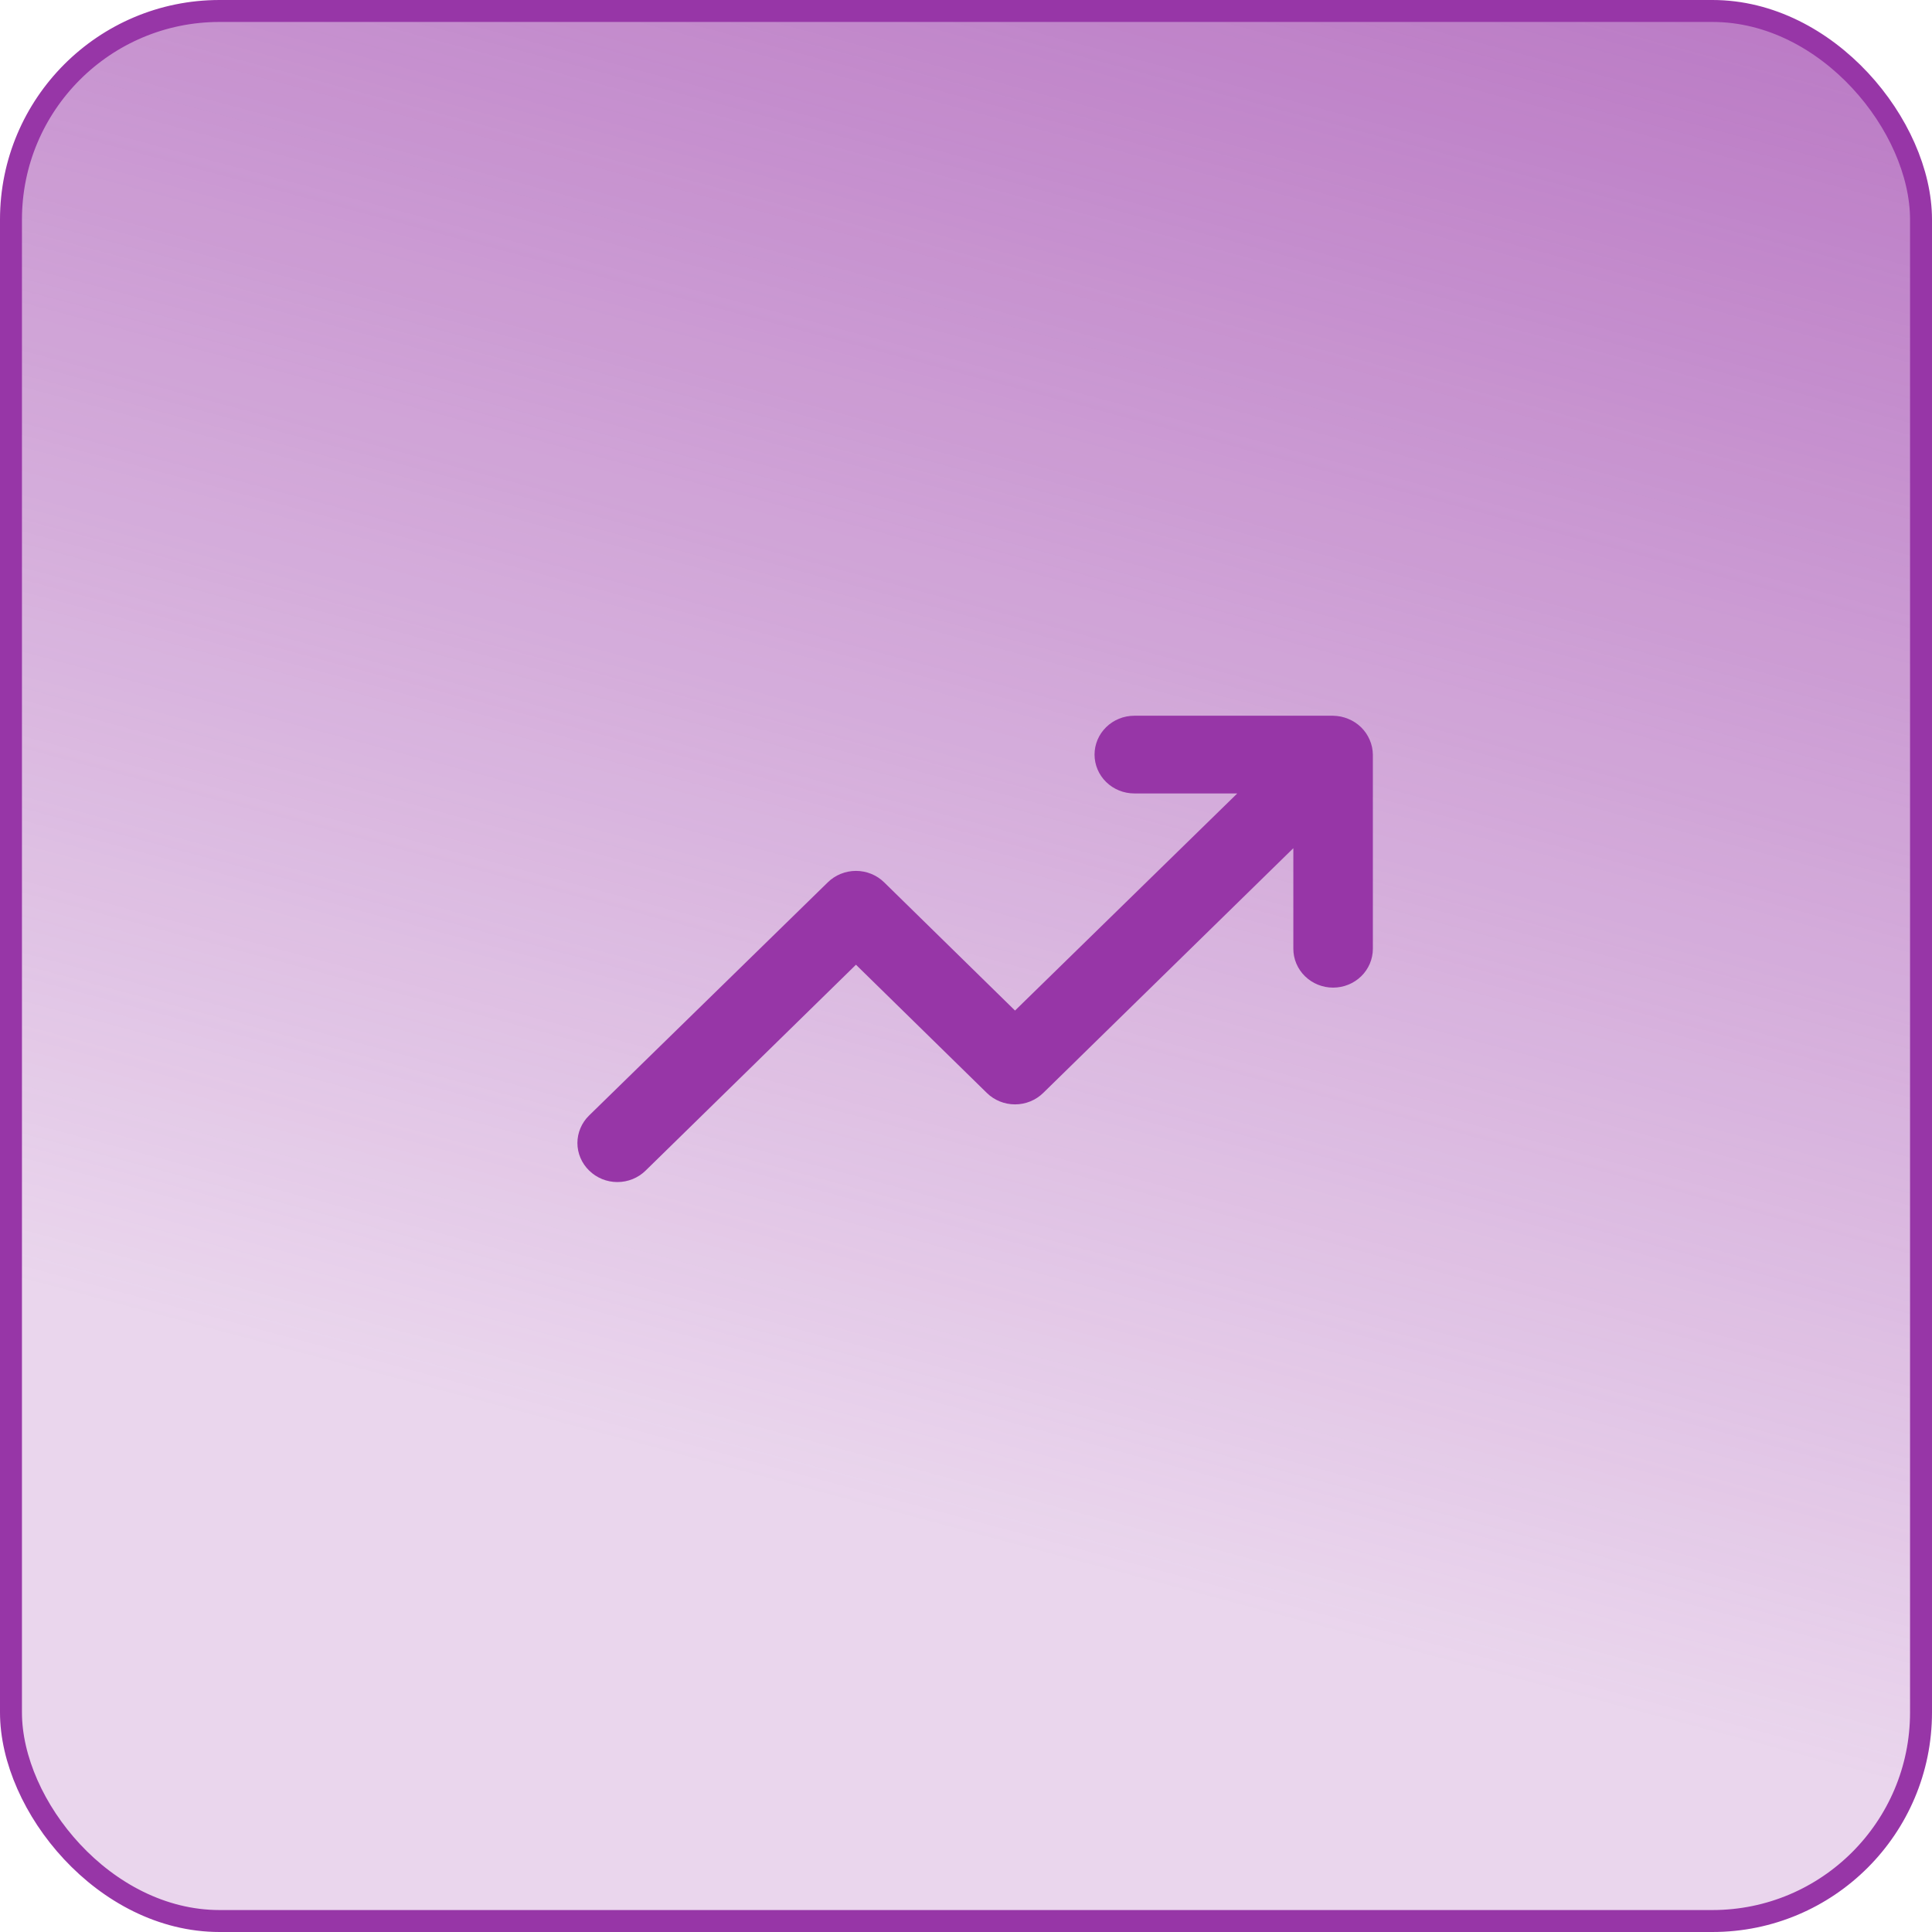
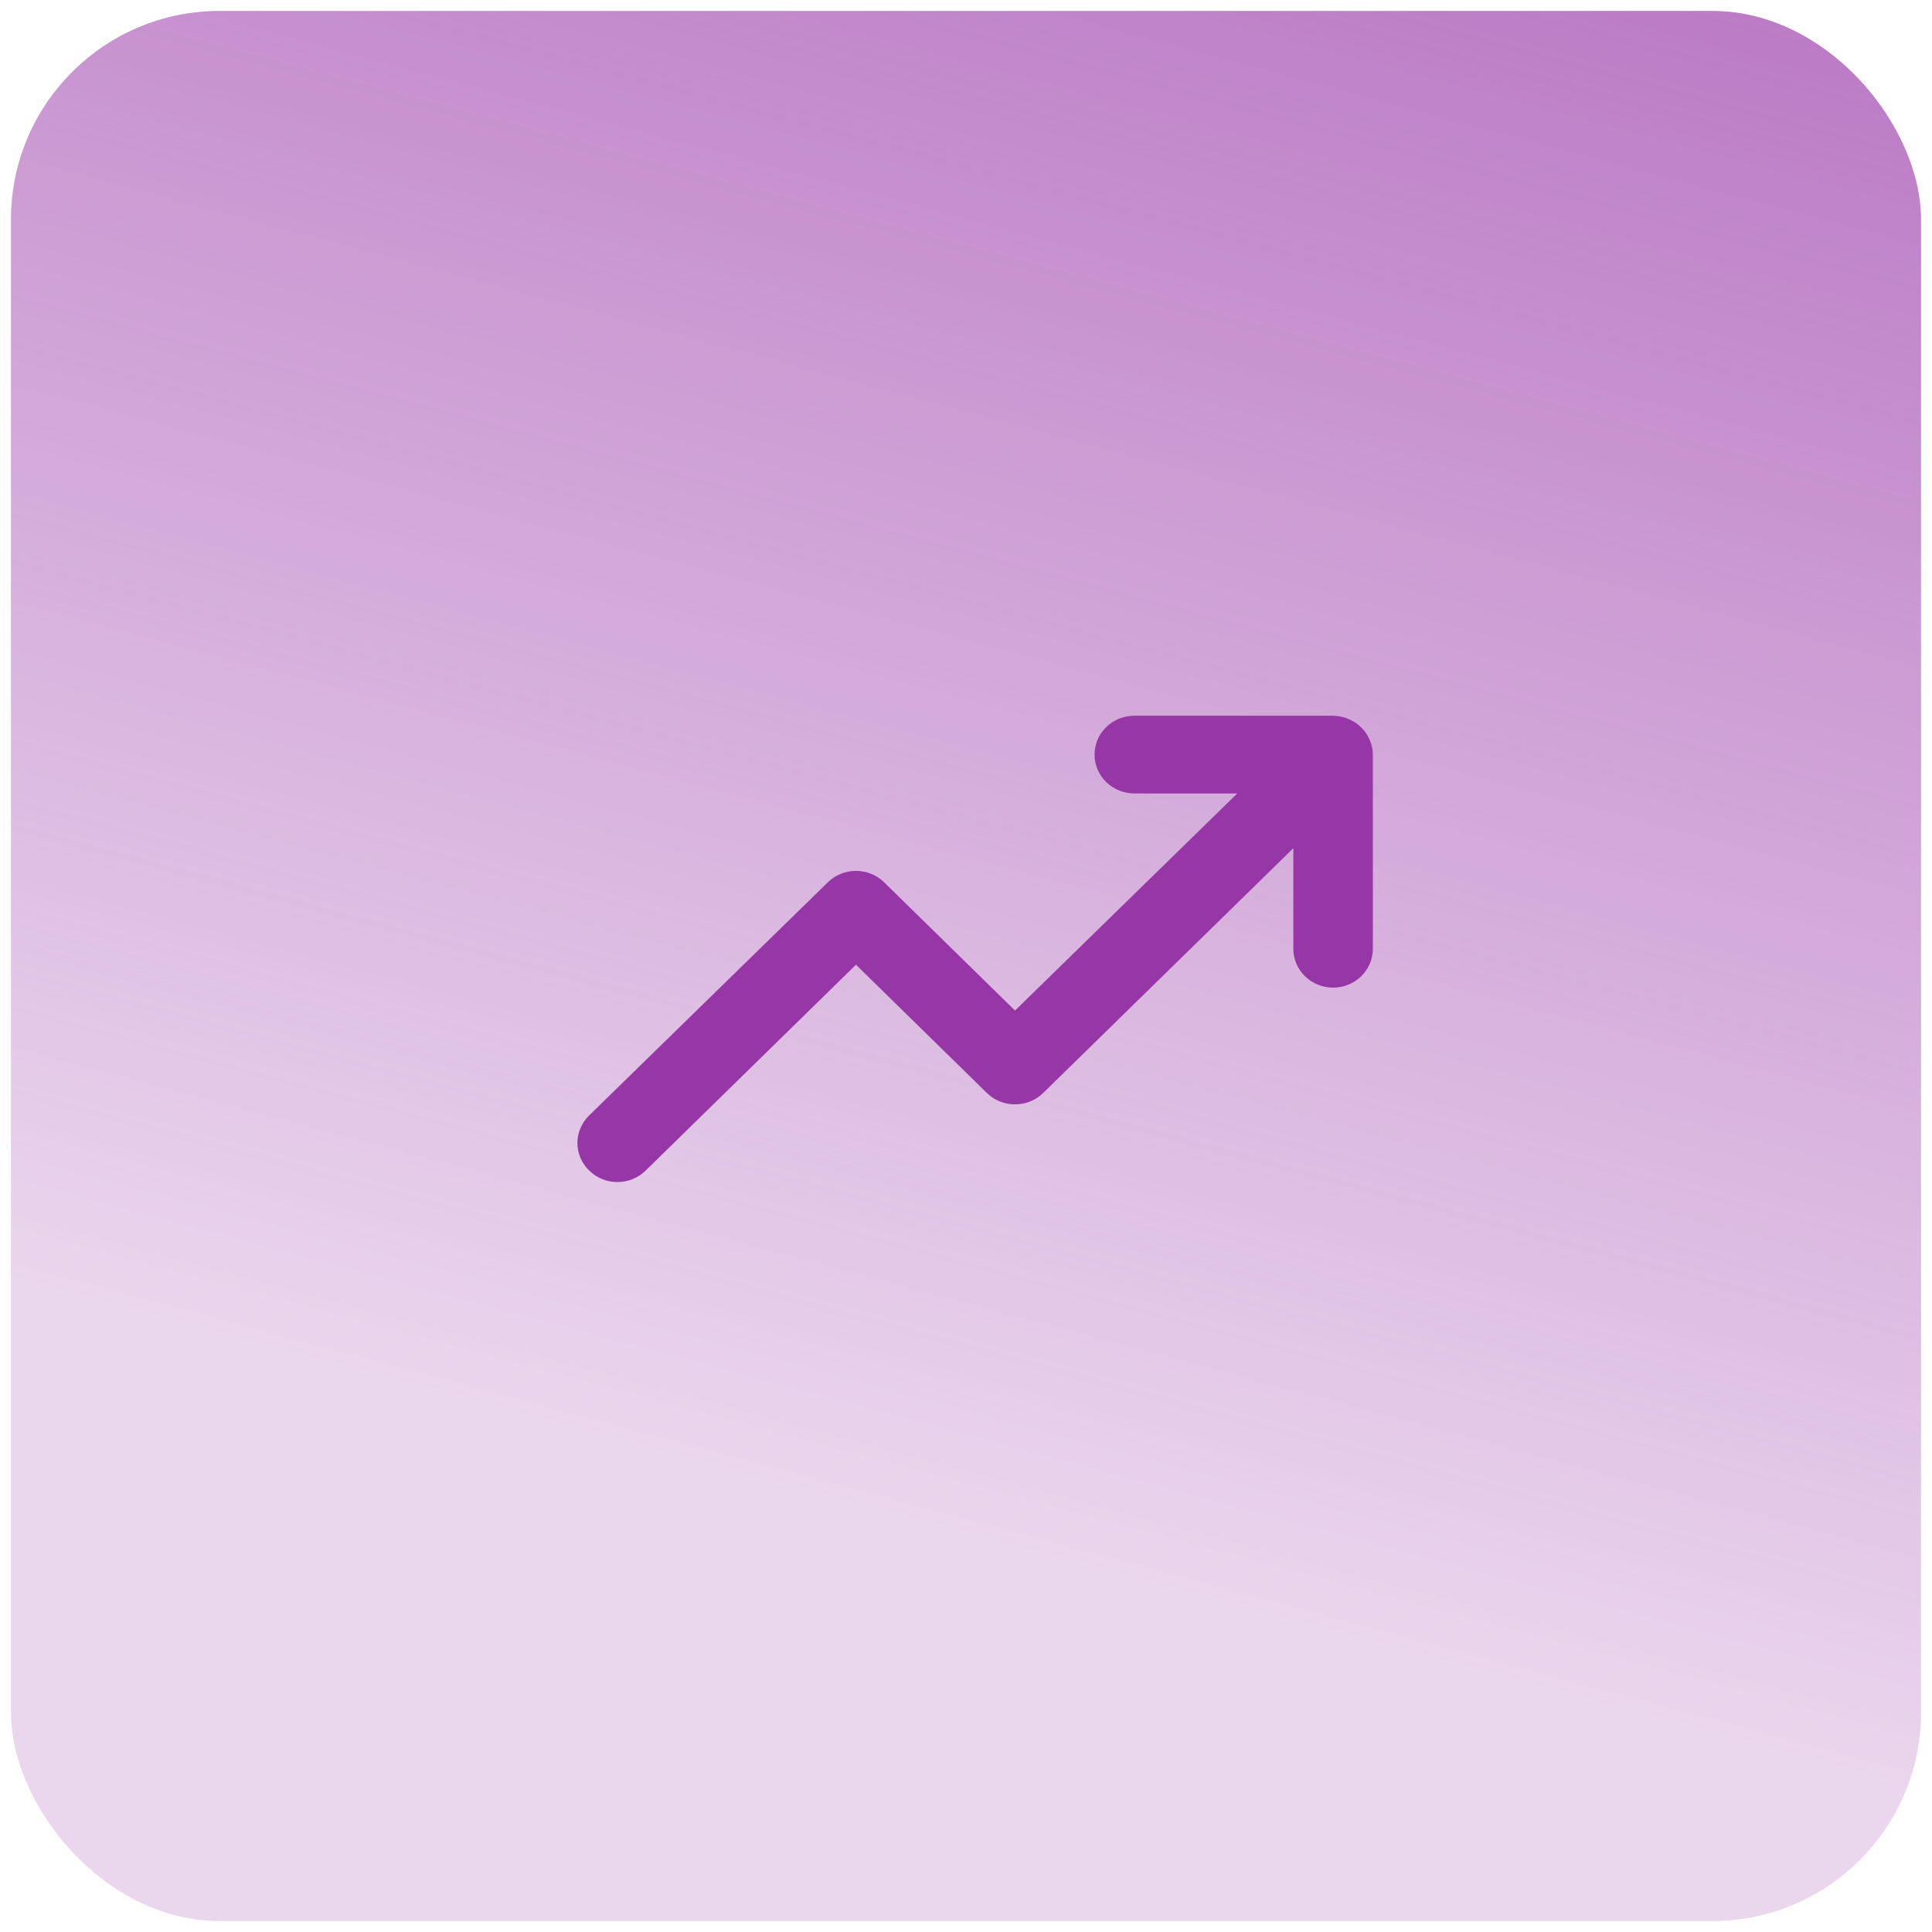
<svg xmlns="http://www.w3.org/2000/svg" width="88" height="88" viewBox="0 0 88 88" fill="none">
  <rect x="0.5" y="0.5" width="87" height="87" rx="9.5" fill="url(#paint0_linear_32_2570)" />
  <rect x="0.5" y="0.5" width="87" height="87" rx="9.5" fill="url(#paint1_linear_32_2570)" fill-opacity="0.2" />
-   <rect x="0.5" y="0.5" width="87" height="87" rx="9.5" stroke="url(#paint2_linear_32_2570)" />
  <path d="M62.387 33.698C62.203 33.266 61.852 32.922 61.409 32.743C61.192 32.652 60.958 32.604 60.721 32.601H51.666C51.185 32.601 50.725 32.788 50.385 33.12C50.046 33.451 49.855 33.901 49.855 34.37C49.855 34.84 50.046 35.29 50.385 35.621C50.725 35.953 51.185 36.14 51.666 36.14H56.356L46.233 46.029L40.274 40.191C40.106 40.025 39.906 39.894 39.685 39.804C39.464 39.714 39.227 39.668 38.988 39.668C38.749 39.668 38.513 39.714 38.292 39.804C38.071 39.894 37.871 40.025 37.703 40.191L26.836 50.806C26.666 50.97 26.532 51.166 26.44 51.382C26.348 51.597 26.3 51.828 26.3 52.062C26.3 52.295 26.348 52.527 26.44 52.742C26.532 52.958 26.666 53.154 26.836 53.318C27.005 53.484 27.205 53.615 27.425 53.705C27.646 53.795 27.883 53.841 28.122 53.841C28.361 53.841 28.598 53.795 28.819 53.705C29.039 53.615 29.239 53.484 29.408 53.318L38.988 43.942L44.947 49.78C45.115 49.946 45.315 50.077 45.536 50.167C45.757 50.257 45.993 50.303 46.233 50.303C46.472 50.303 46.708 50.257 46.929 50.167C47.15 50.077 47.35 49.946 47.519 49.78L58.91 38.634V43.216C58.91 43.685 59.101 44.135 59.441 44.467C59.78 44.799 60.241 44.985 60.721 44.985C61.202 44.985 61.662 44.799 62.002 44.467C62.341 44.135 62.532 43.685 62.532 43.216V34.37C62.529 34.139 62.48 33.911 62.387 33.698Z" fill="#9736A7" />
  <defs>
    <linearGradient id="paint0_linear_32_2570" x1="78.967" y1="-60.5" x2="44" y2="70" gradientUnits="userSpaceOnUse">
      <stop stop-color="#9736A7" />
      <stop offset="1" stop-color="#9736A7" stop-opacity="0" />
    </linearGradient>
    <linearGradient id="paint1_linear_32_2570" x1="204" y1="-87.5" x2="8.27014e-06" y2="88" gradientUnits="userSpaceOnUse">
      <stop offset="0.224" stop-color="#9736A7" />
      <stop offset="0.687" stop-color="#9736A7" />
    </linearGradient>
    <linearGradient id="paint2_linear_32_2570" x1="44" y1="0" x2="44" y2="88" gradientUnits="userSpaceOnUse">
      <stop stop-color="#9736A7" />
      <stop offset="1" stop-color="#9736A7" />
    </linearGradient>
  </defs>
</svg>